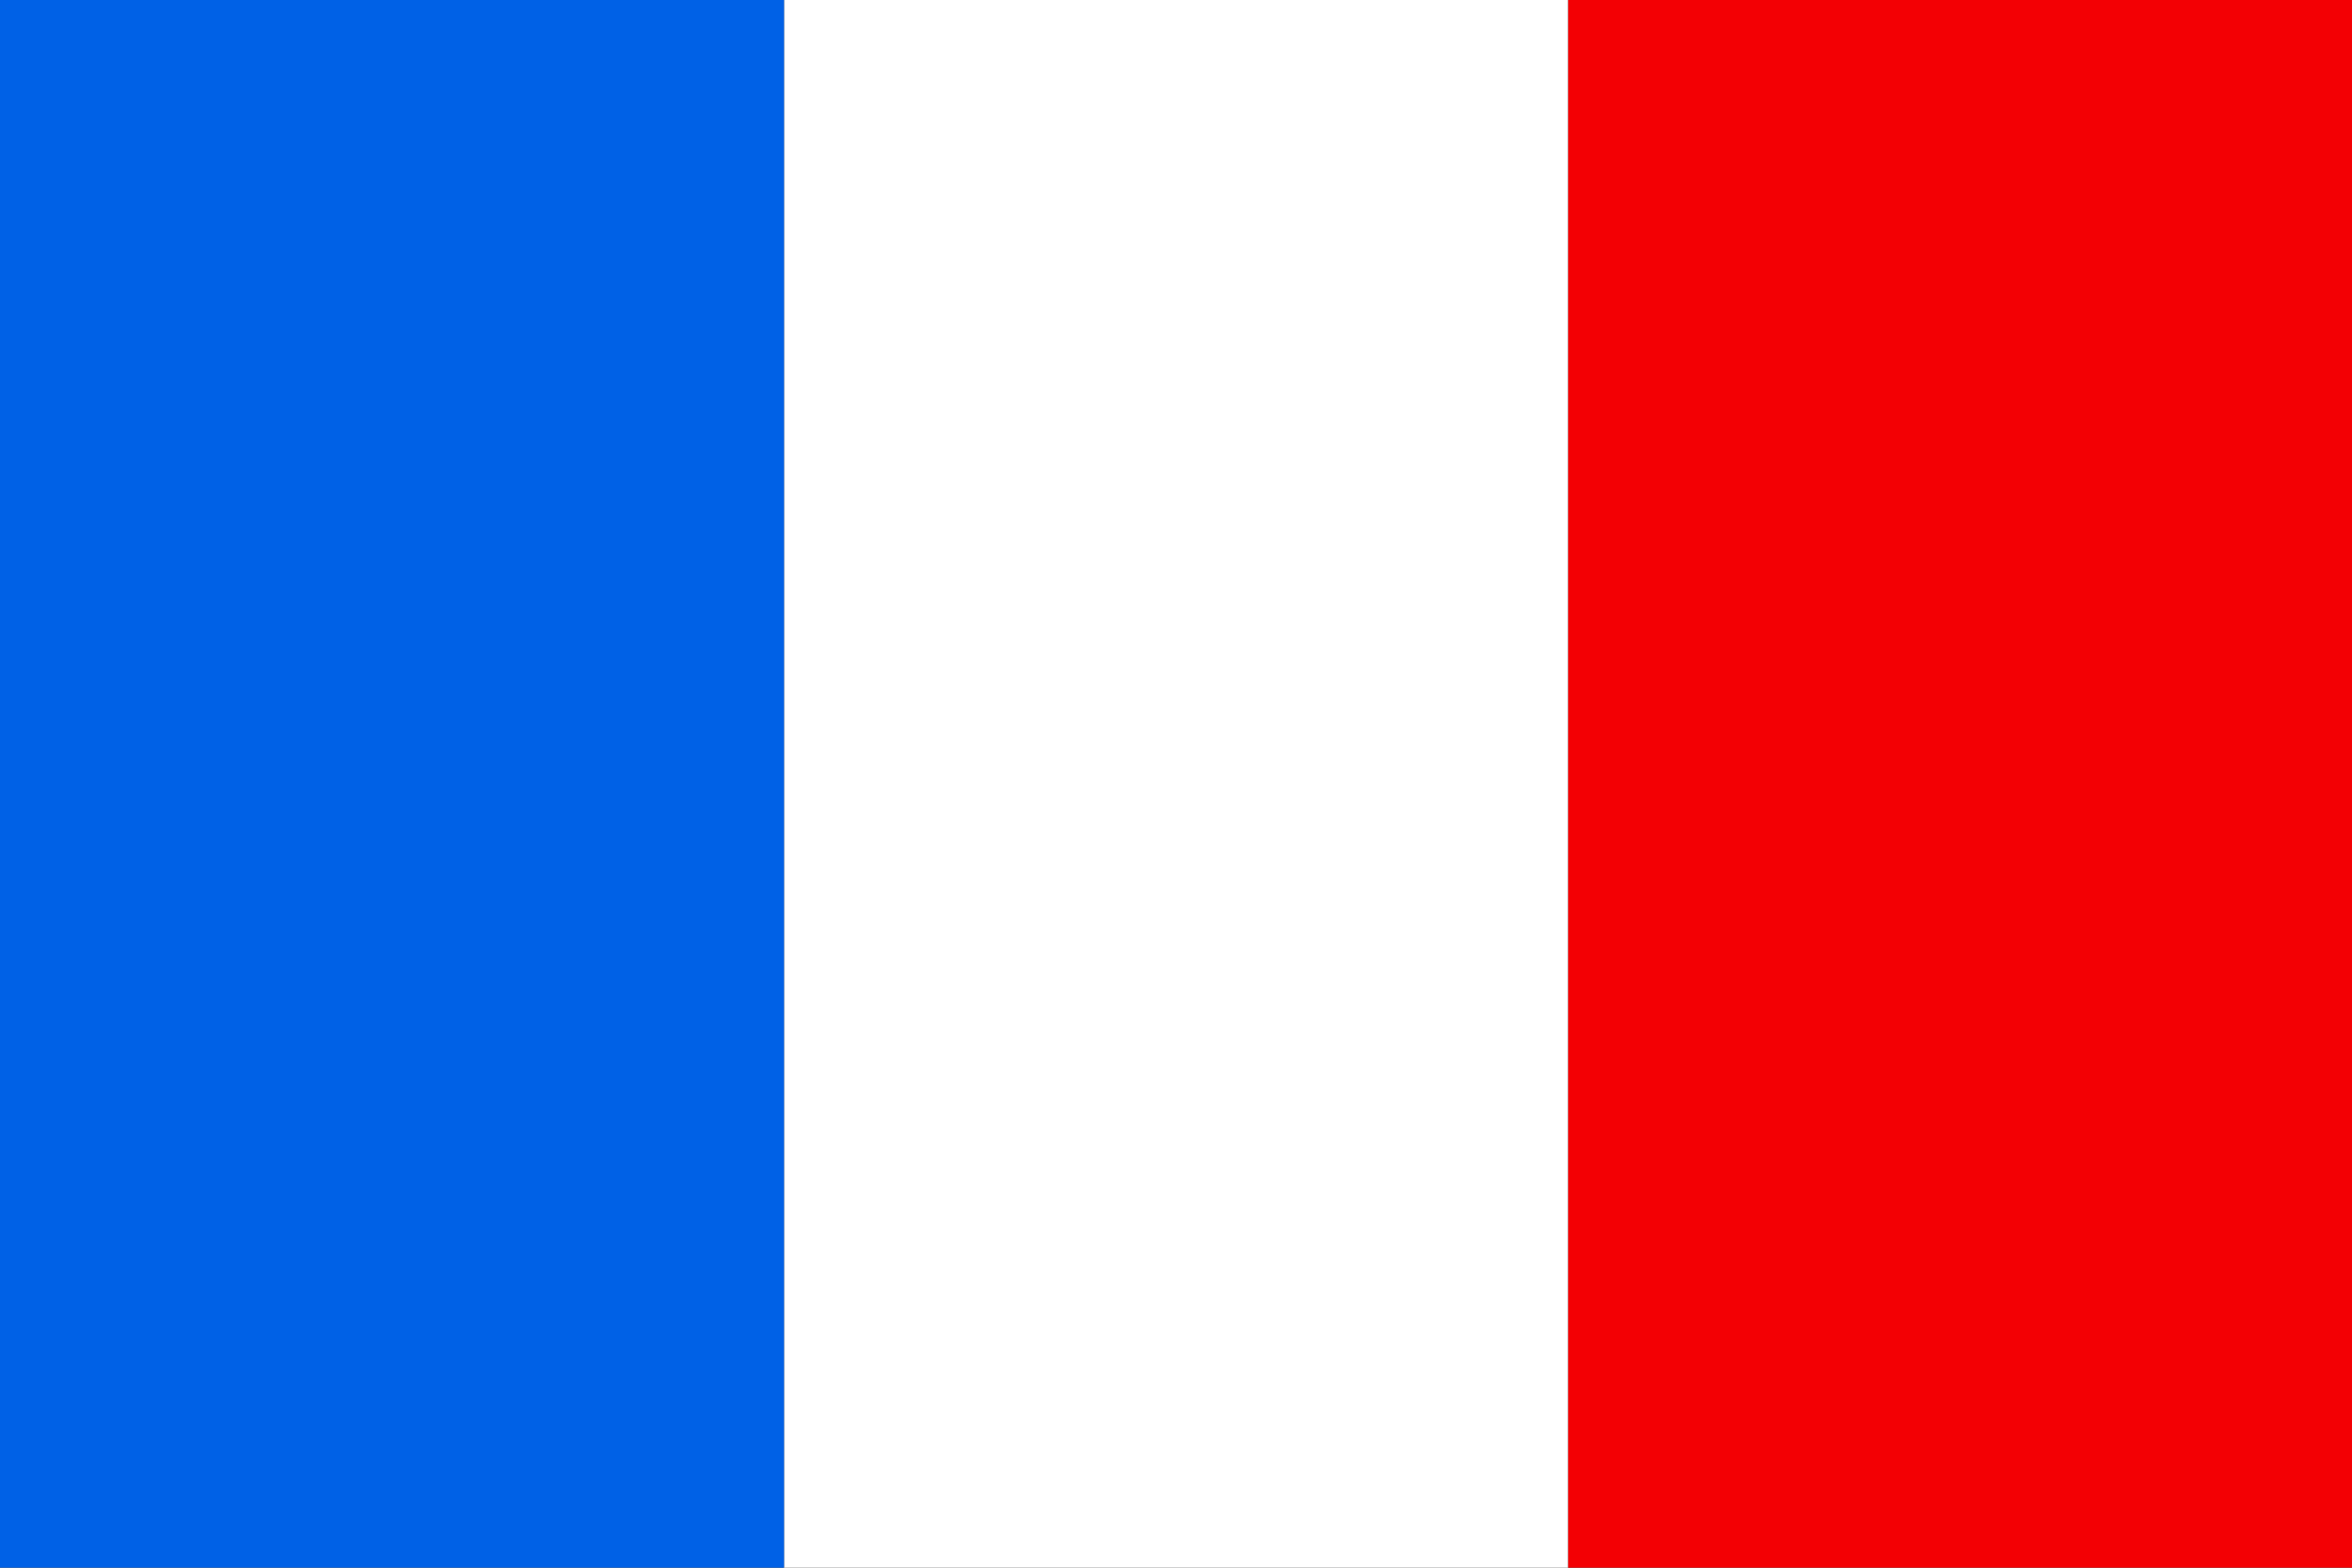
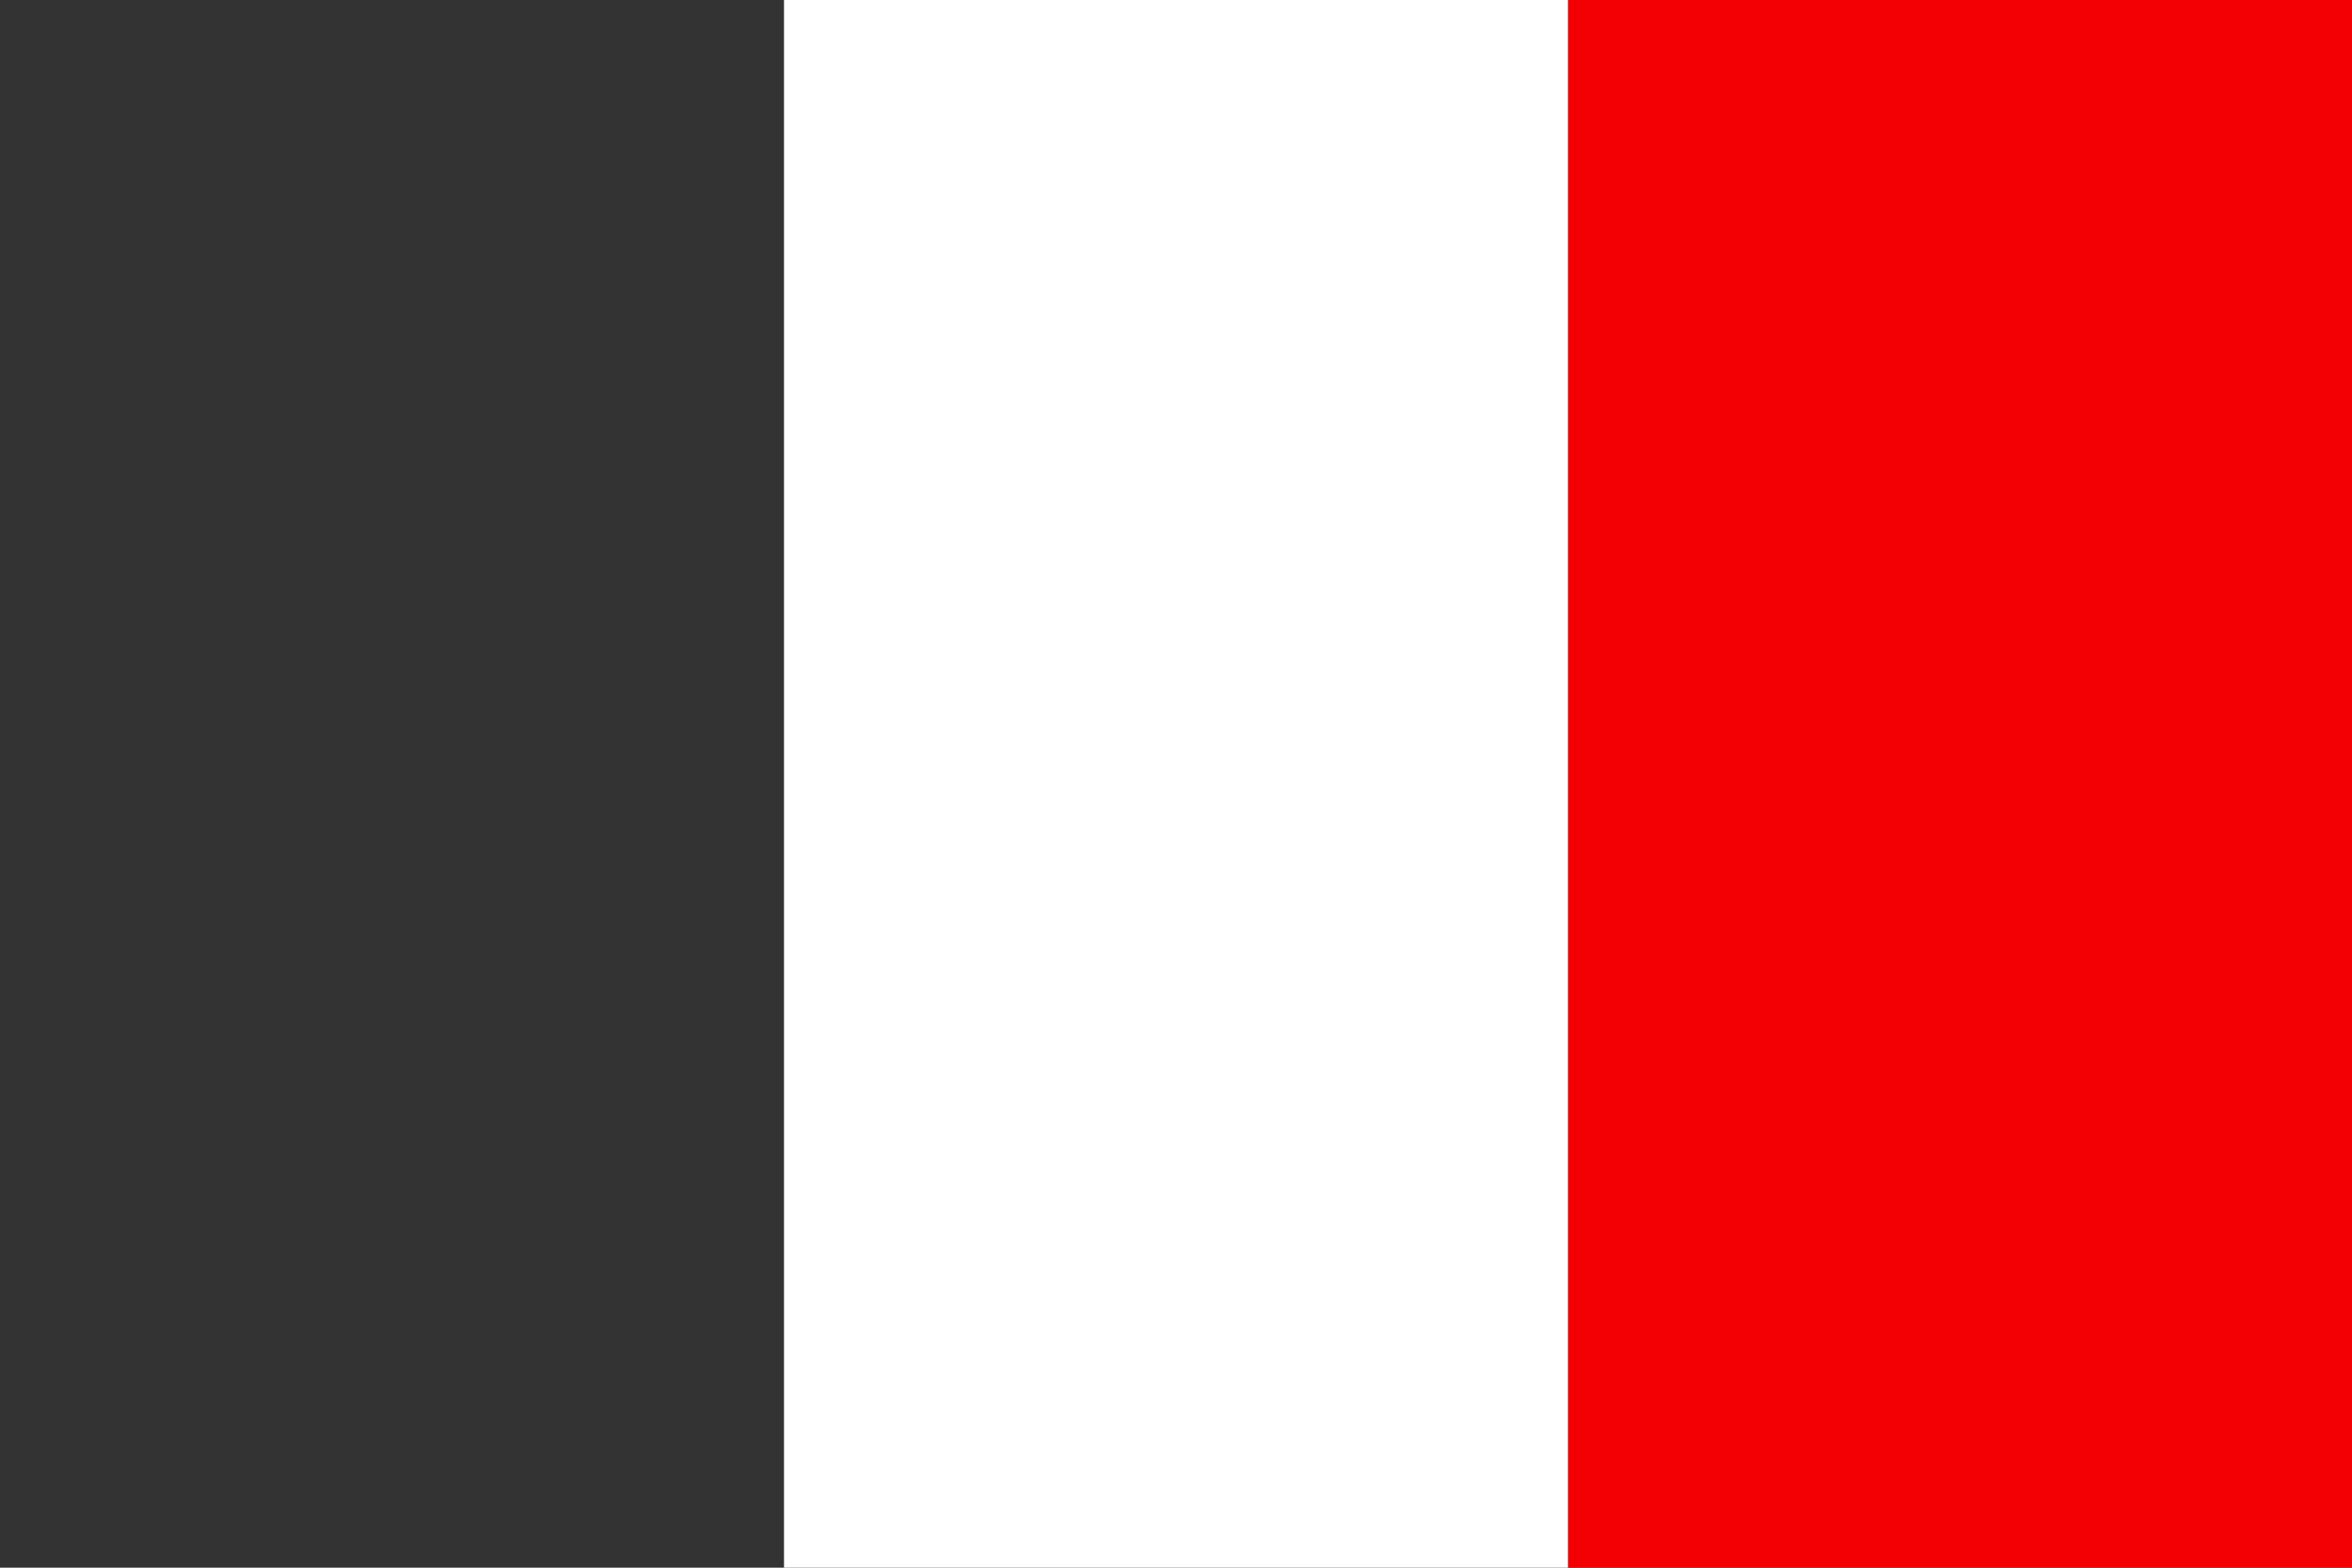
<svg xmlns="http://www.w3.org/2000/svg" width="45" height="30" viewBox="0 0 45 30">
  <rect x="0" y="0" width="45" height="30" fill="#333333" stroke="none" />
  <defs>
    <style>.cls-1{fill:#f30004;}.cls-2{fill:#fff;}.cls-3{fill:#0061e6;}</style>
  </defs>
  <g id="レイヤー_2" data-name="レイヤー 2">
    <g id="コンテンツ">
      <rect class="cls-1" x="30" width="15" height="30" />
      <rect class="cls-2" x="15" width="15" height="30" />
-       <rect class="cls-3" width="15" height="30" />
    </g>
  </g>
</svg>